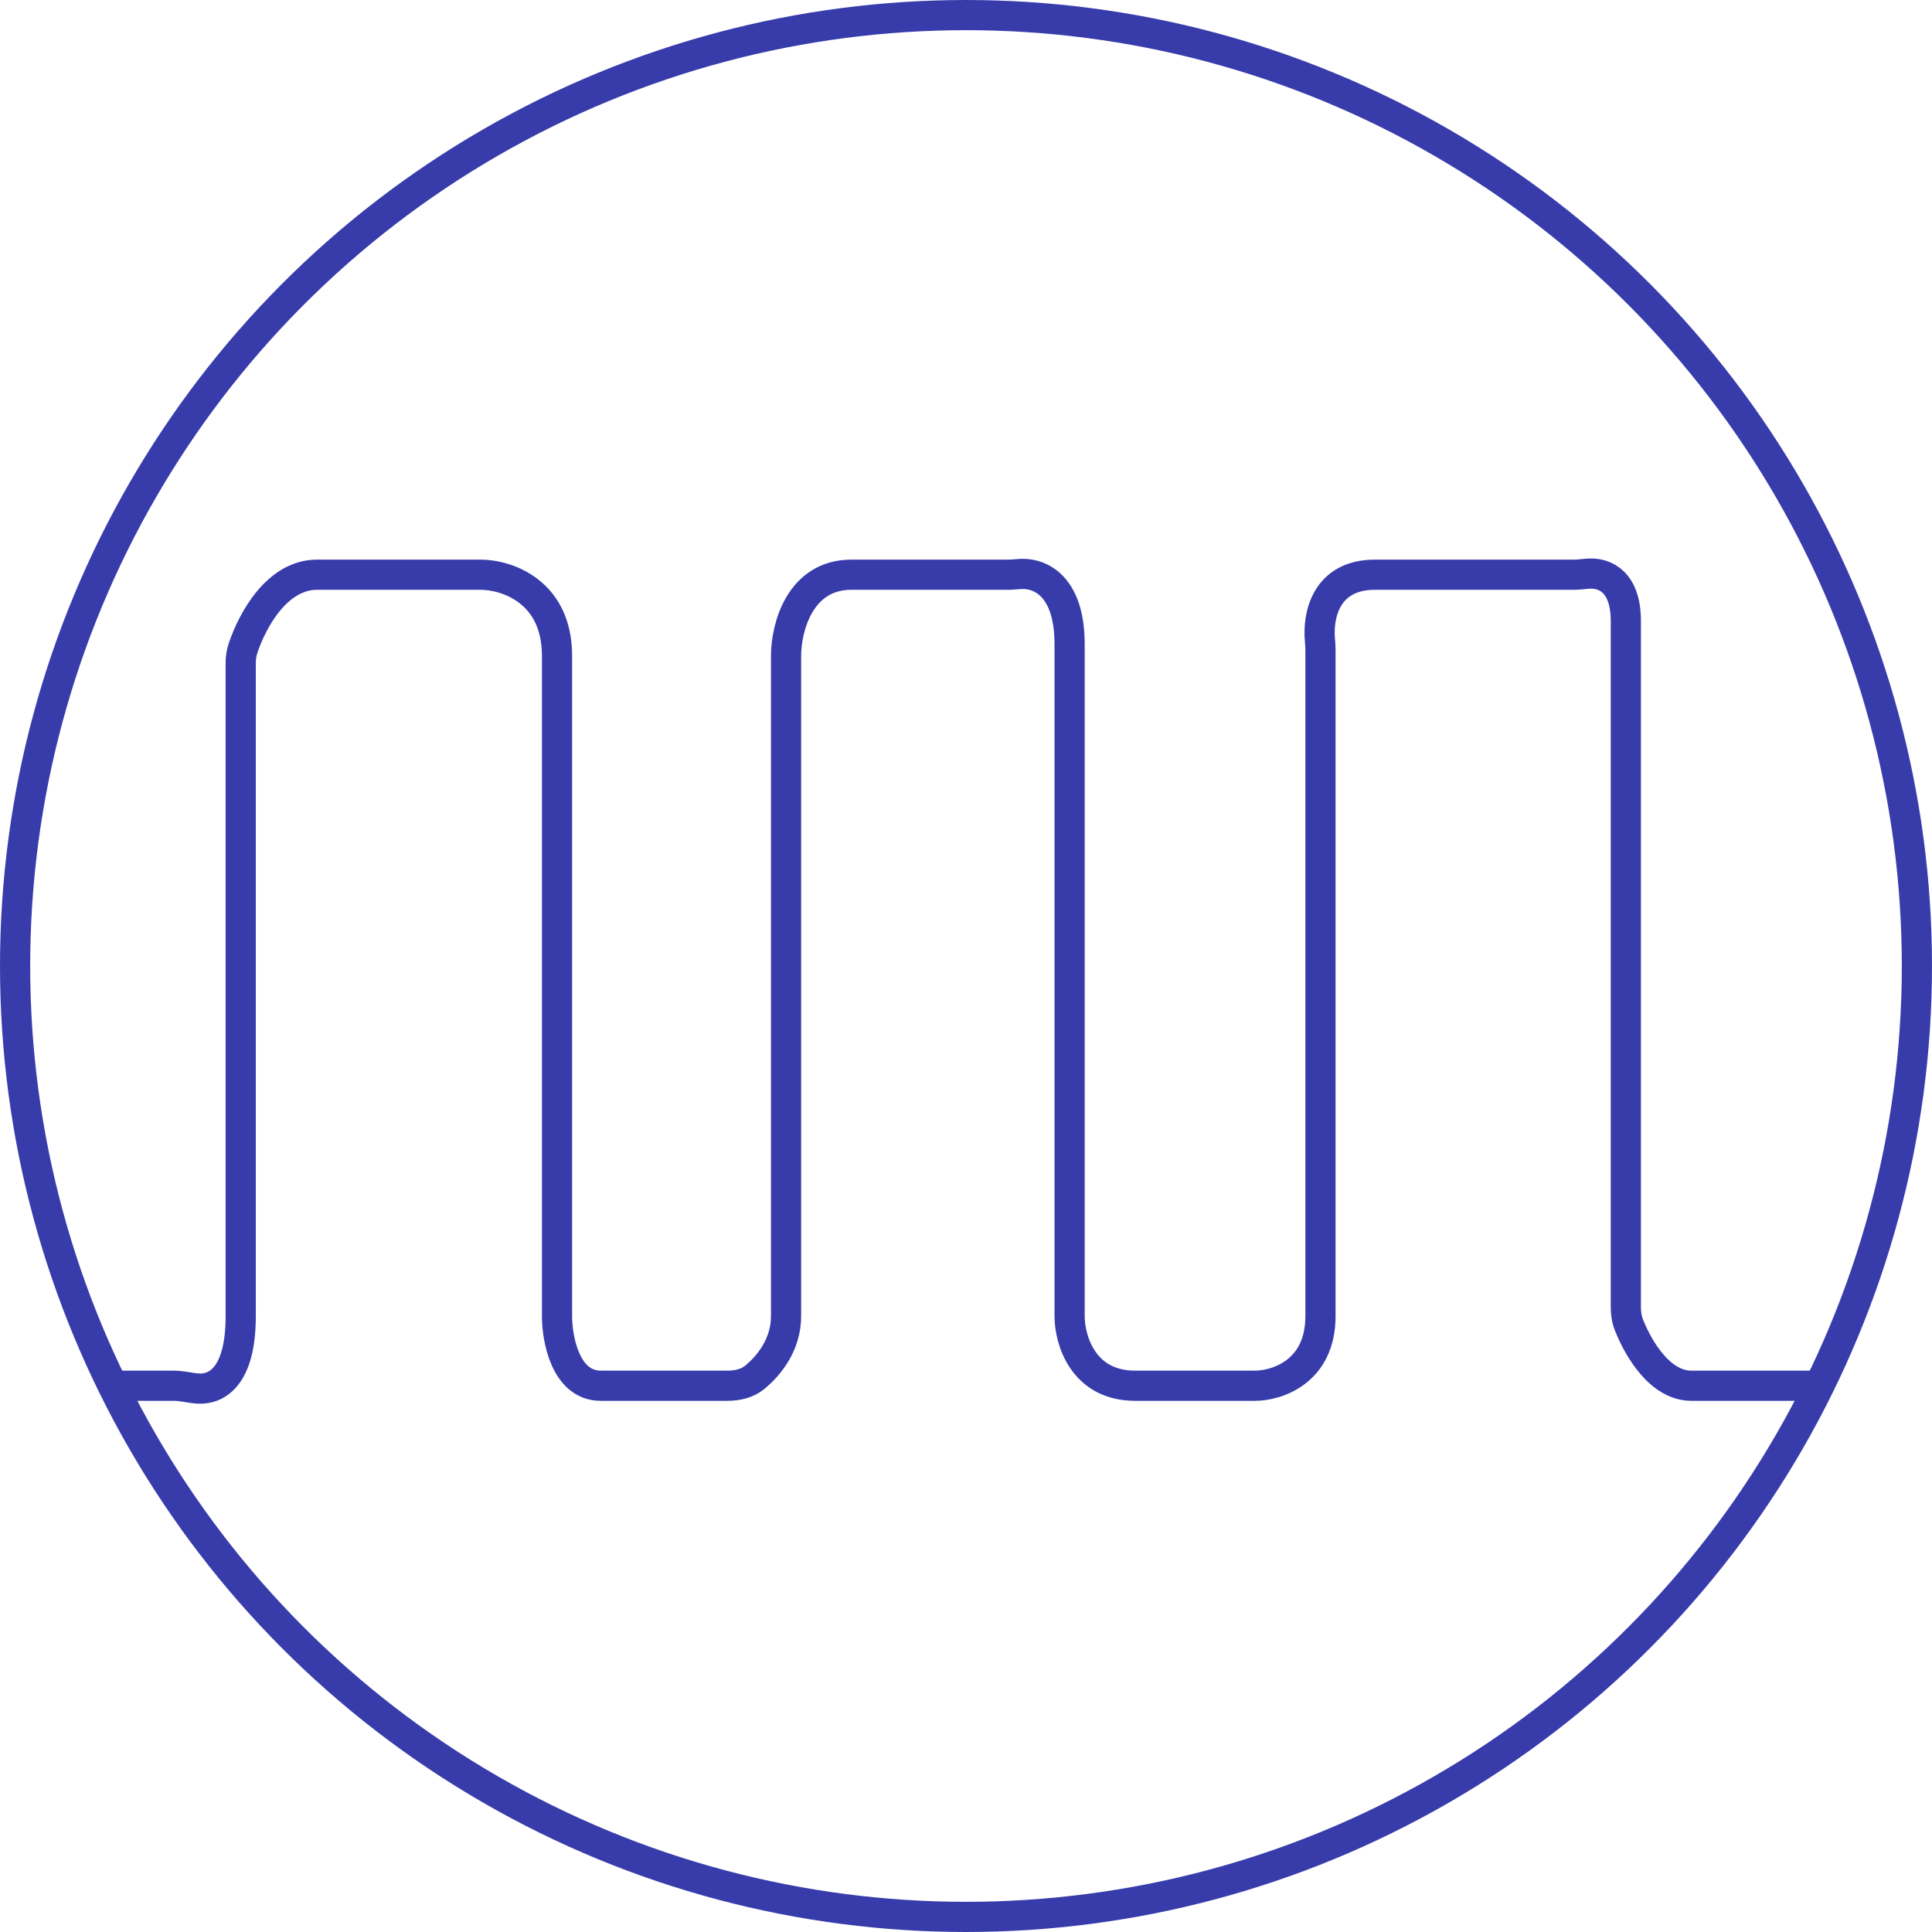
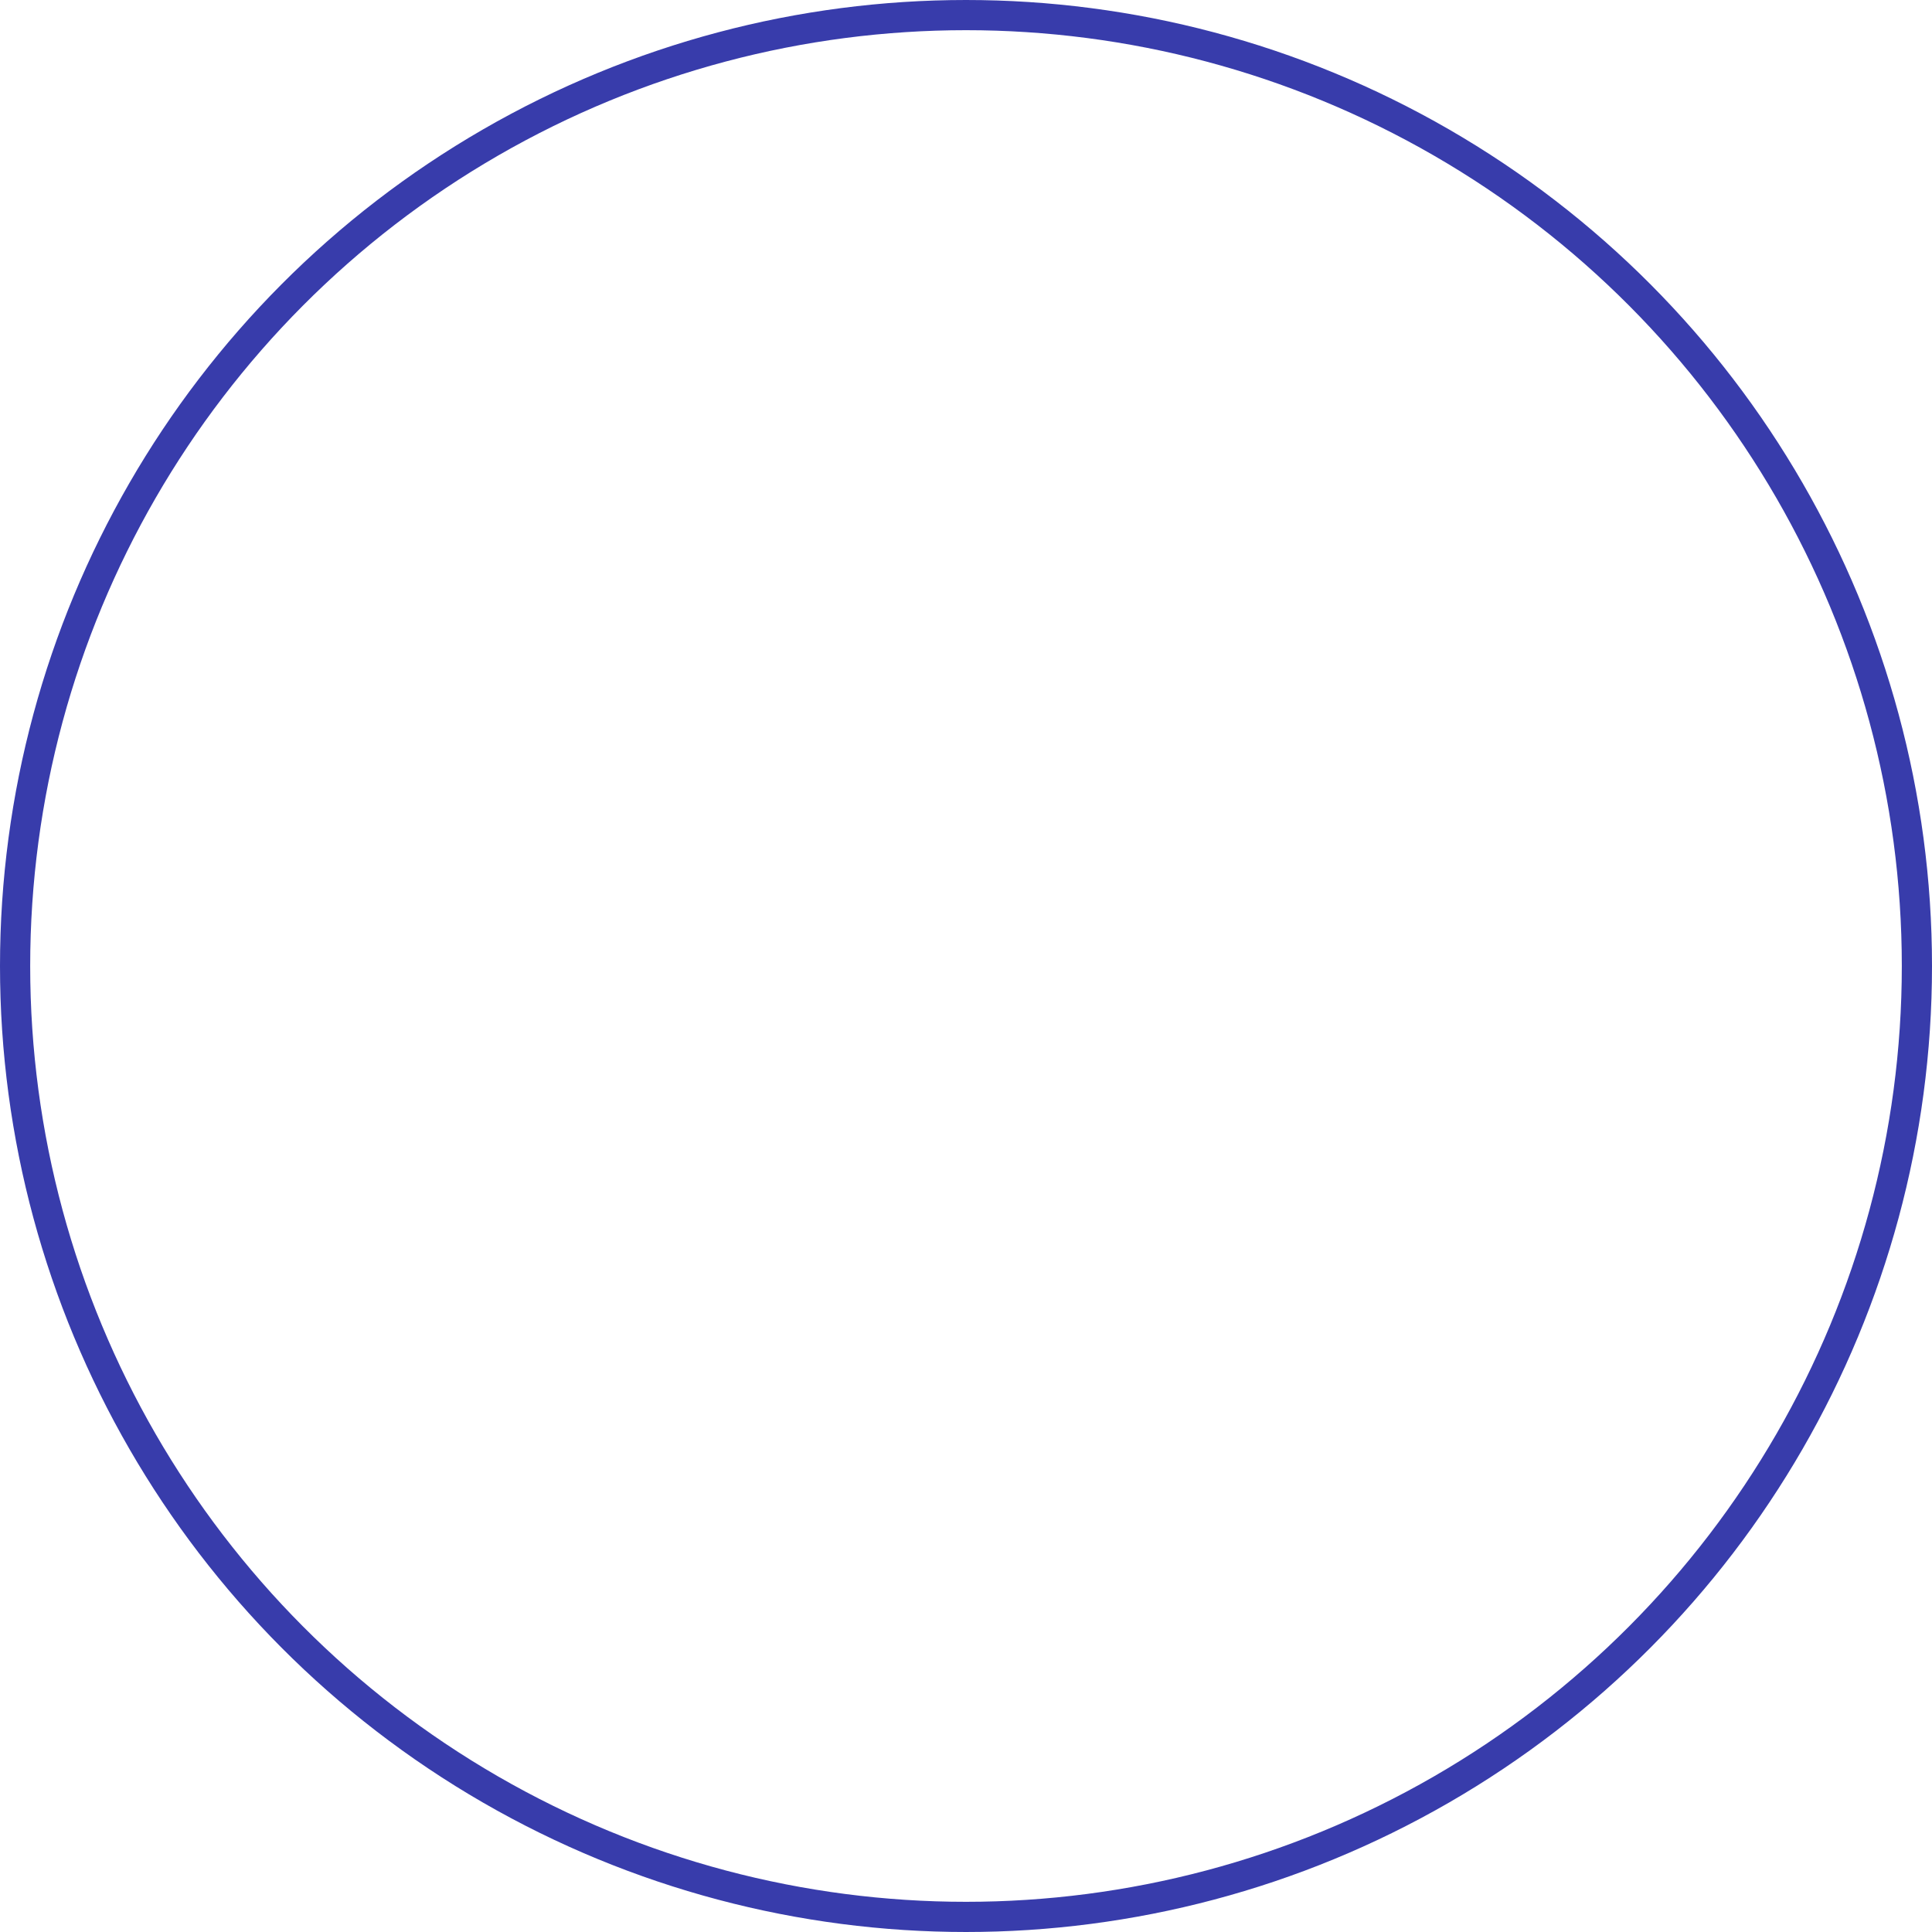
<svg xmlns="http://www.w3.org/2000/svg" fill="none" viewBox="0 0 64 64" height="64" width="64">
  <circle stroke="#383CAB" r="31.5" cy="32" cx="32" />
-   <path stroke-linecap="round" stroke="#383CAB" d="M4 45.904H5.76C6.029 45.904 6.294 45.981 6.562 45.998C7.183 46.037 7.974 45.593 7.974 43.602C7.974 41.178 7.974 28.349 7.974 21.984C7.974 21.808 7.995 21.638 8.051 21.472C8.366 20.53 9.184 19.038 10.503 19.038C11.948 19.038 14.718 19.038 15.923 19.038C16.766 19.038 18.452 19.575 18.452 21.724C18.452 23.873 18.452 37.205 18.452 43.602C18.452 44.369 18.741 45.904 19.897 45.904C20.899 45.904 22.881 45.904 24.096 45.904C24.423 45.904 24.752 45.832 25.004 45.624C25.483 45.231 26.039 44.535 26.039 43.602C26.039 42.373 26.039 28.505 26.039 21.724C26.039 20.829 26.472 19.038 28.206 19.038C29.837 19.038 32.234 19.038 33.416 19.038C33.556 19.038 33.694 19.017 33.834 19.012C34.468 18.989 35.432 19.417 35.432 21.34C35.432 23.49 35.432 37.077 35.432 43.602C35.432 44.369 35.866 45.904 37.6 45.904C39.334 45.904 40.972 45.904 41.574 45.904C42.297 45.904 43.742 45.444 43.742 43.602C43.742 41.773 43.742 28.201 43.742 21.493C43.742 21.389 43.732 21.289 43.723 21.186C43.652 20.384 43.924 19.038 45.548 19.038C47.192 19.038 50.482 19.038 52.153 19.038C52.326 19.038 52.498 19.006 52.671 19.001C53.174 18.985 53.858 19.279 53.858 20.573C53.858 22.086 53.858 36.161 53.858 43.3C53.858 43.503 53.886 43.701 53.961 43.89C54.279 44.698 55.001 45.904 56.026 45.904C57.182 45.904 59.157 45.904 60 45.904" />
</svg>